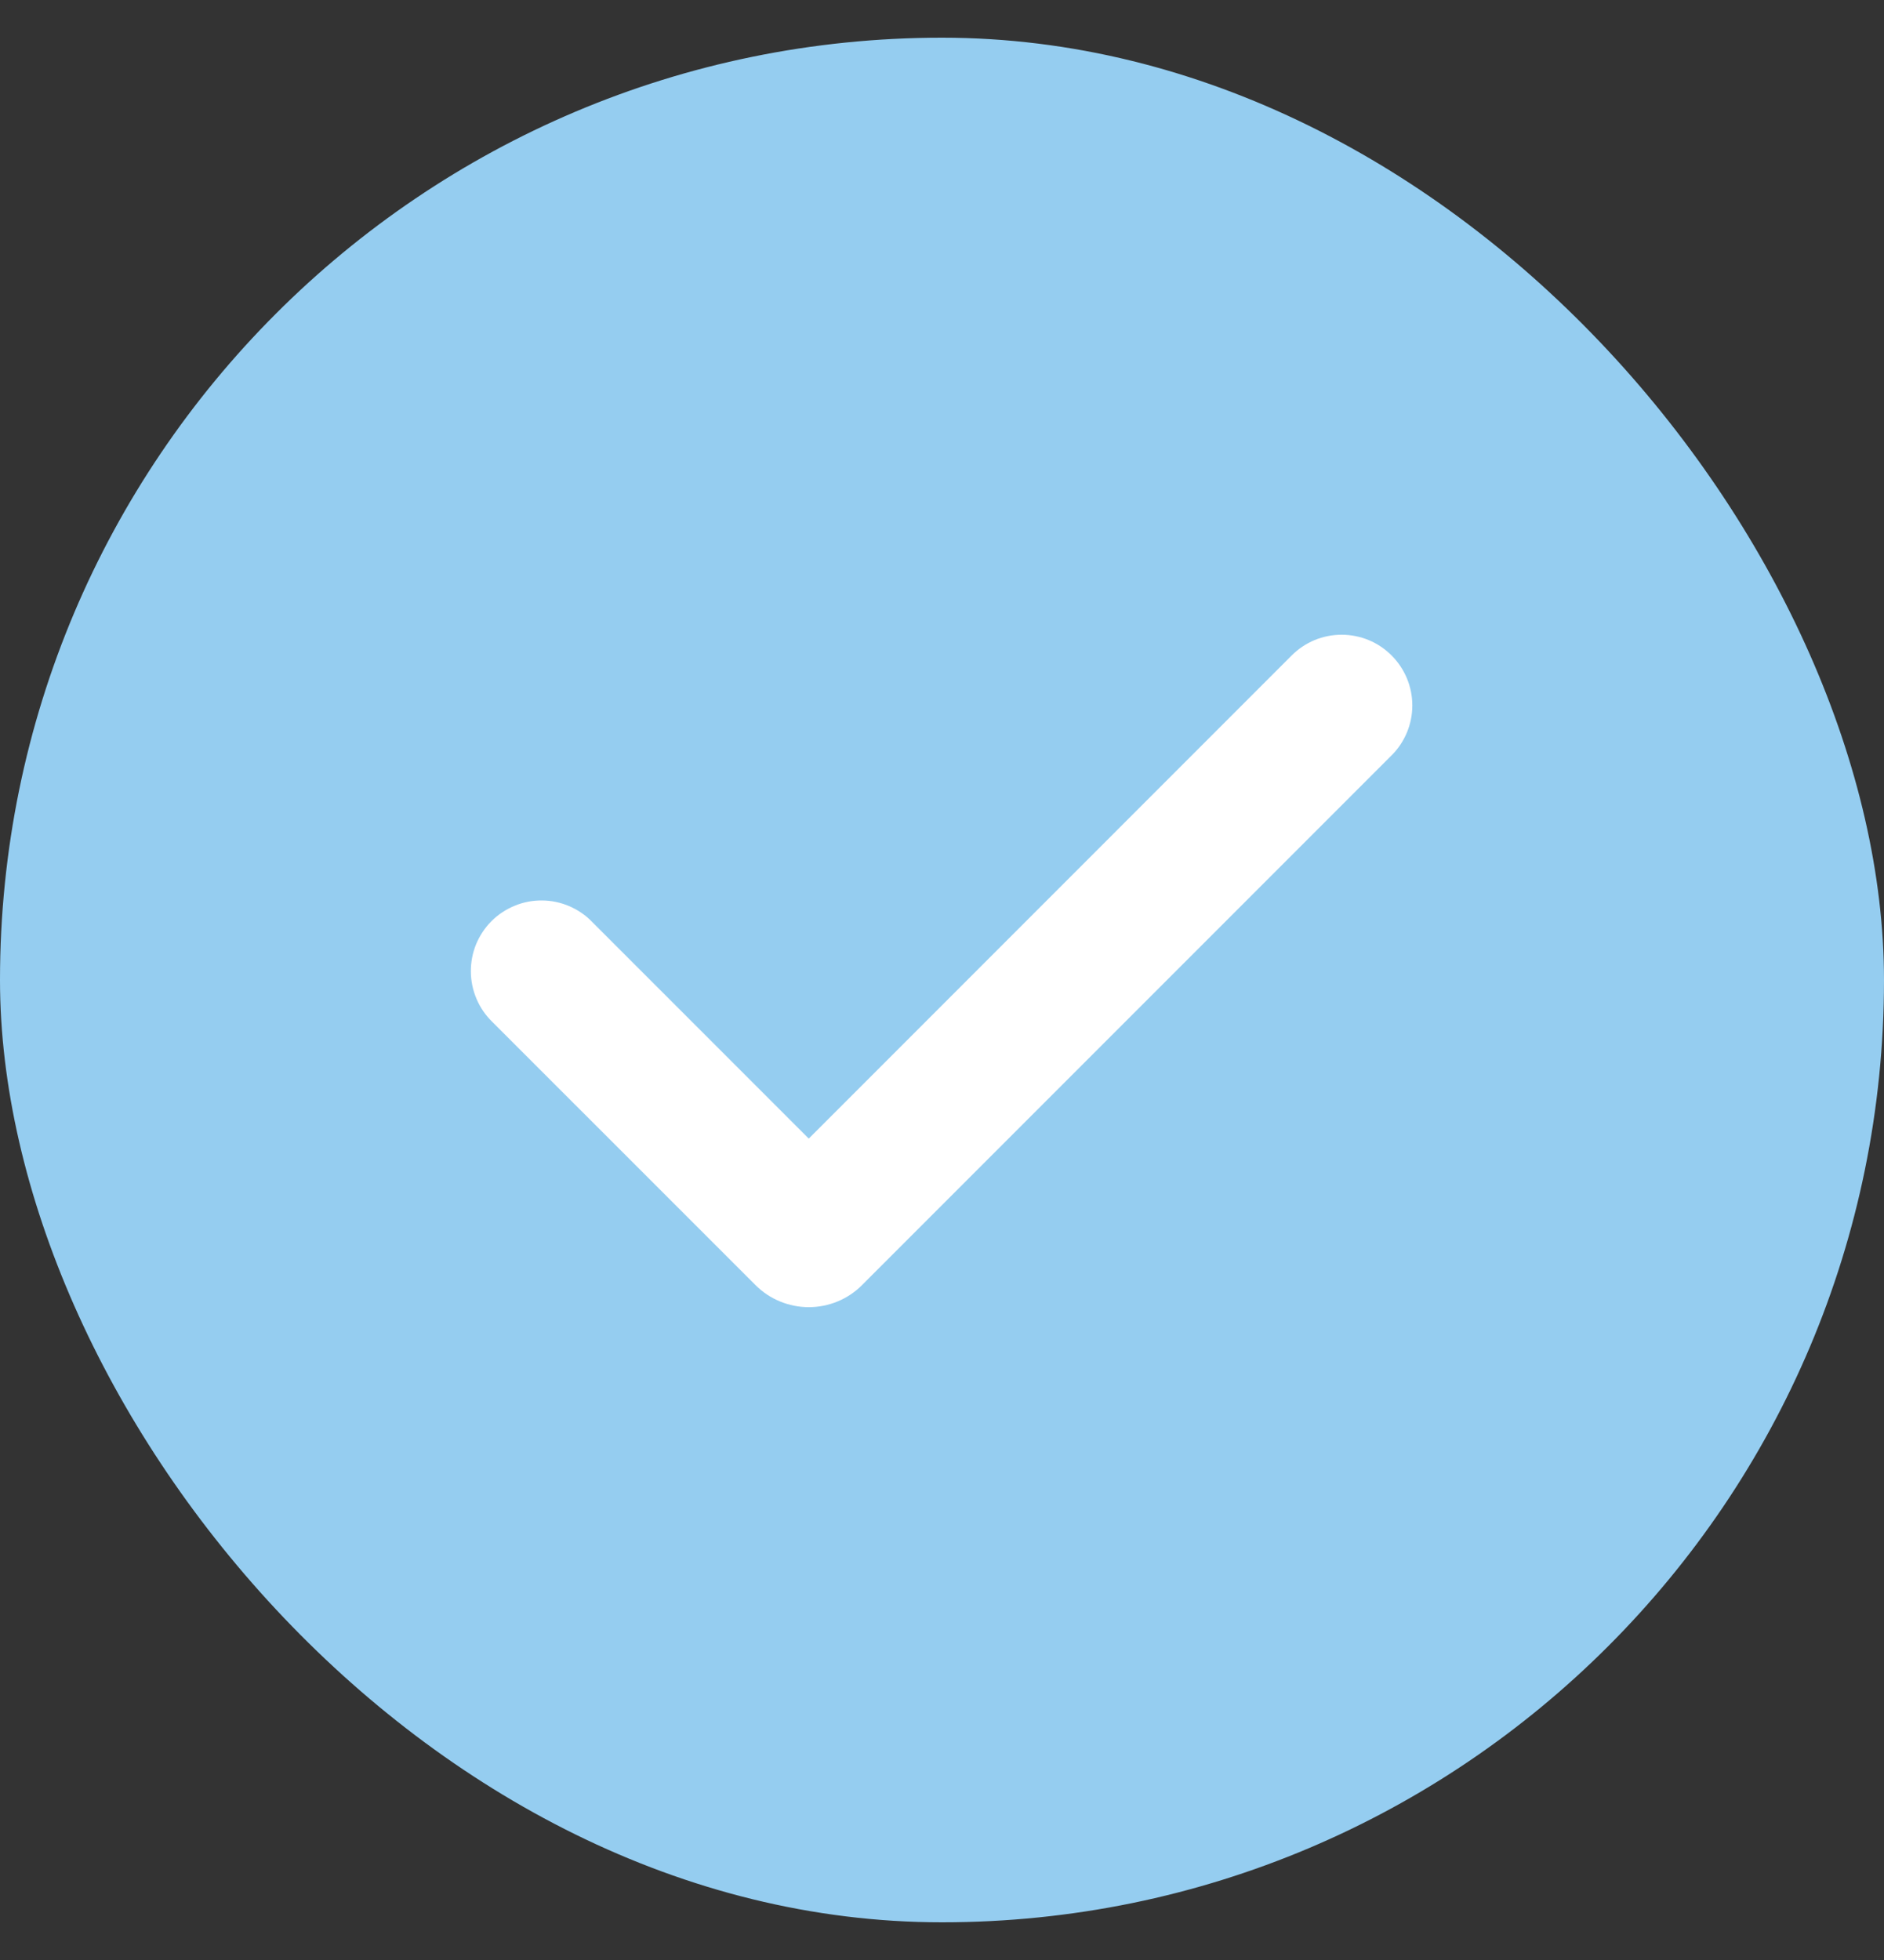
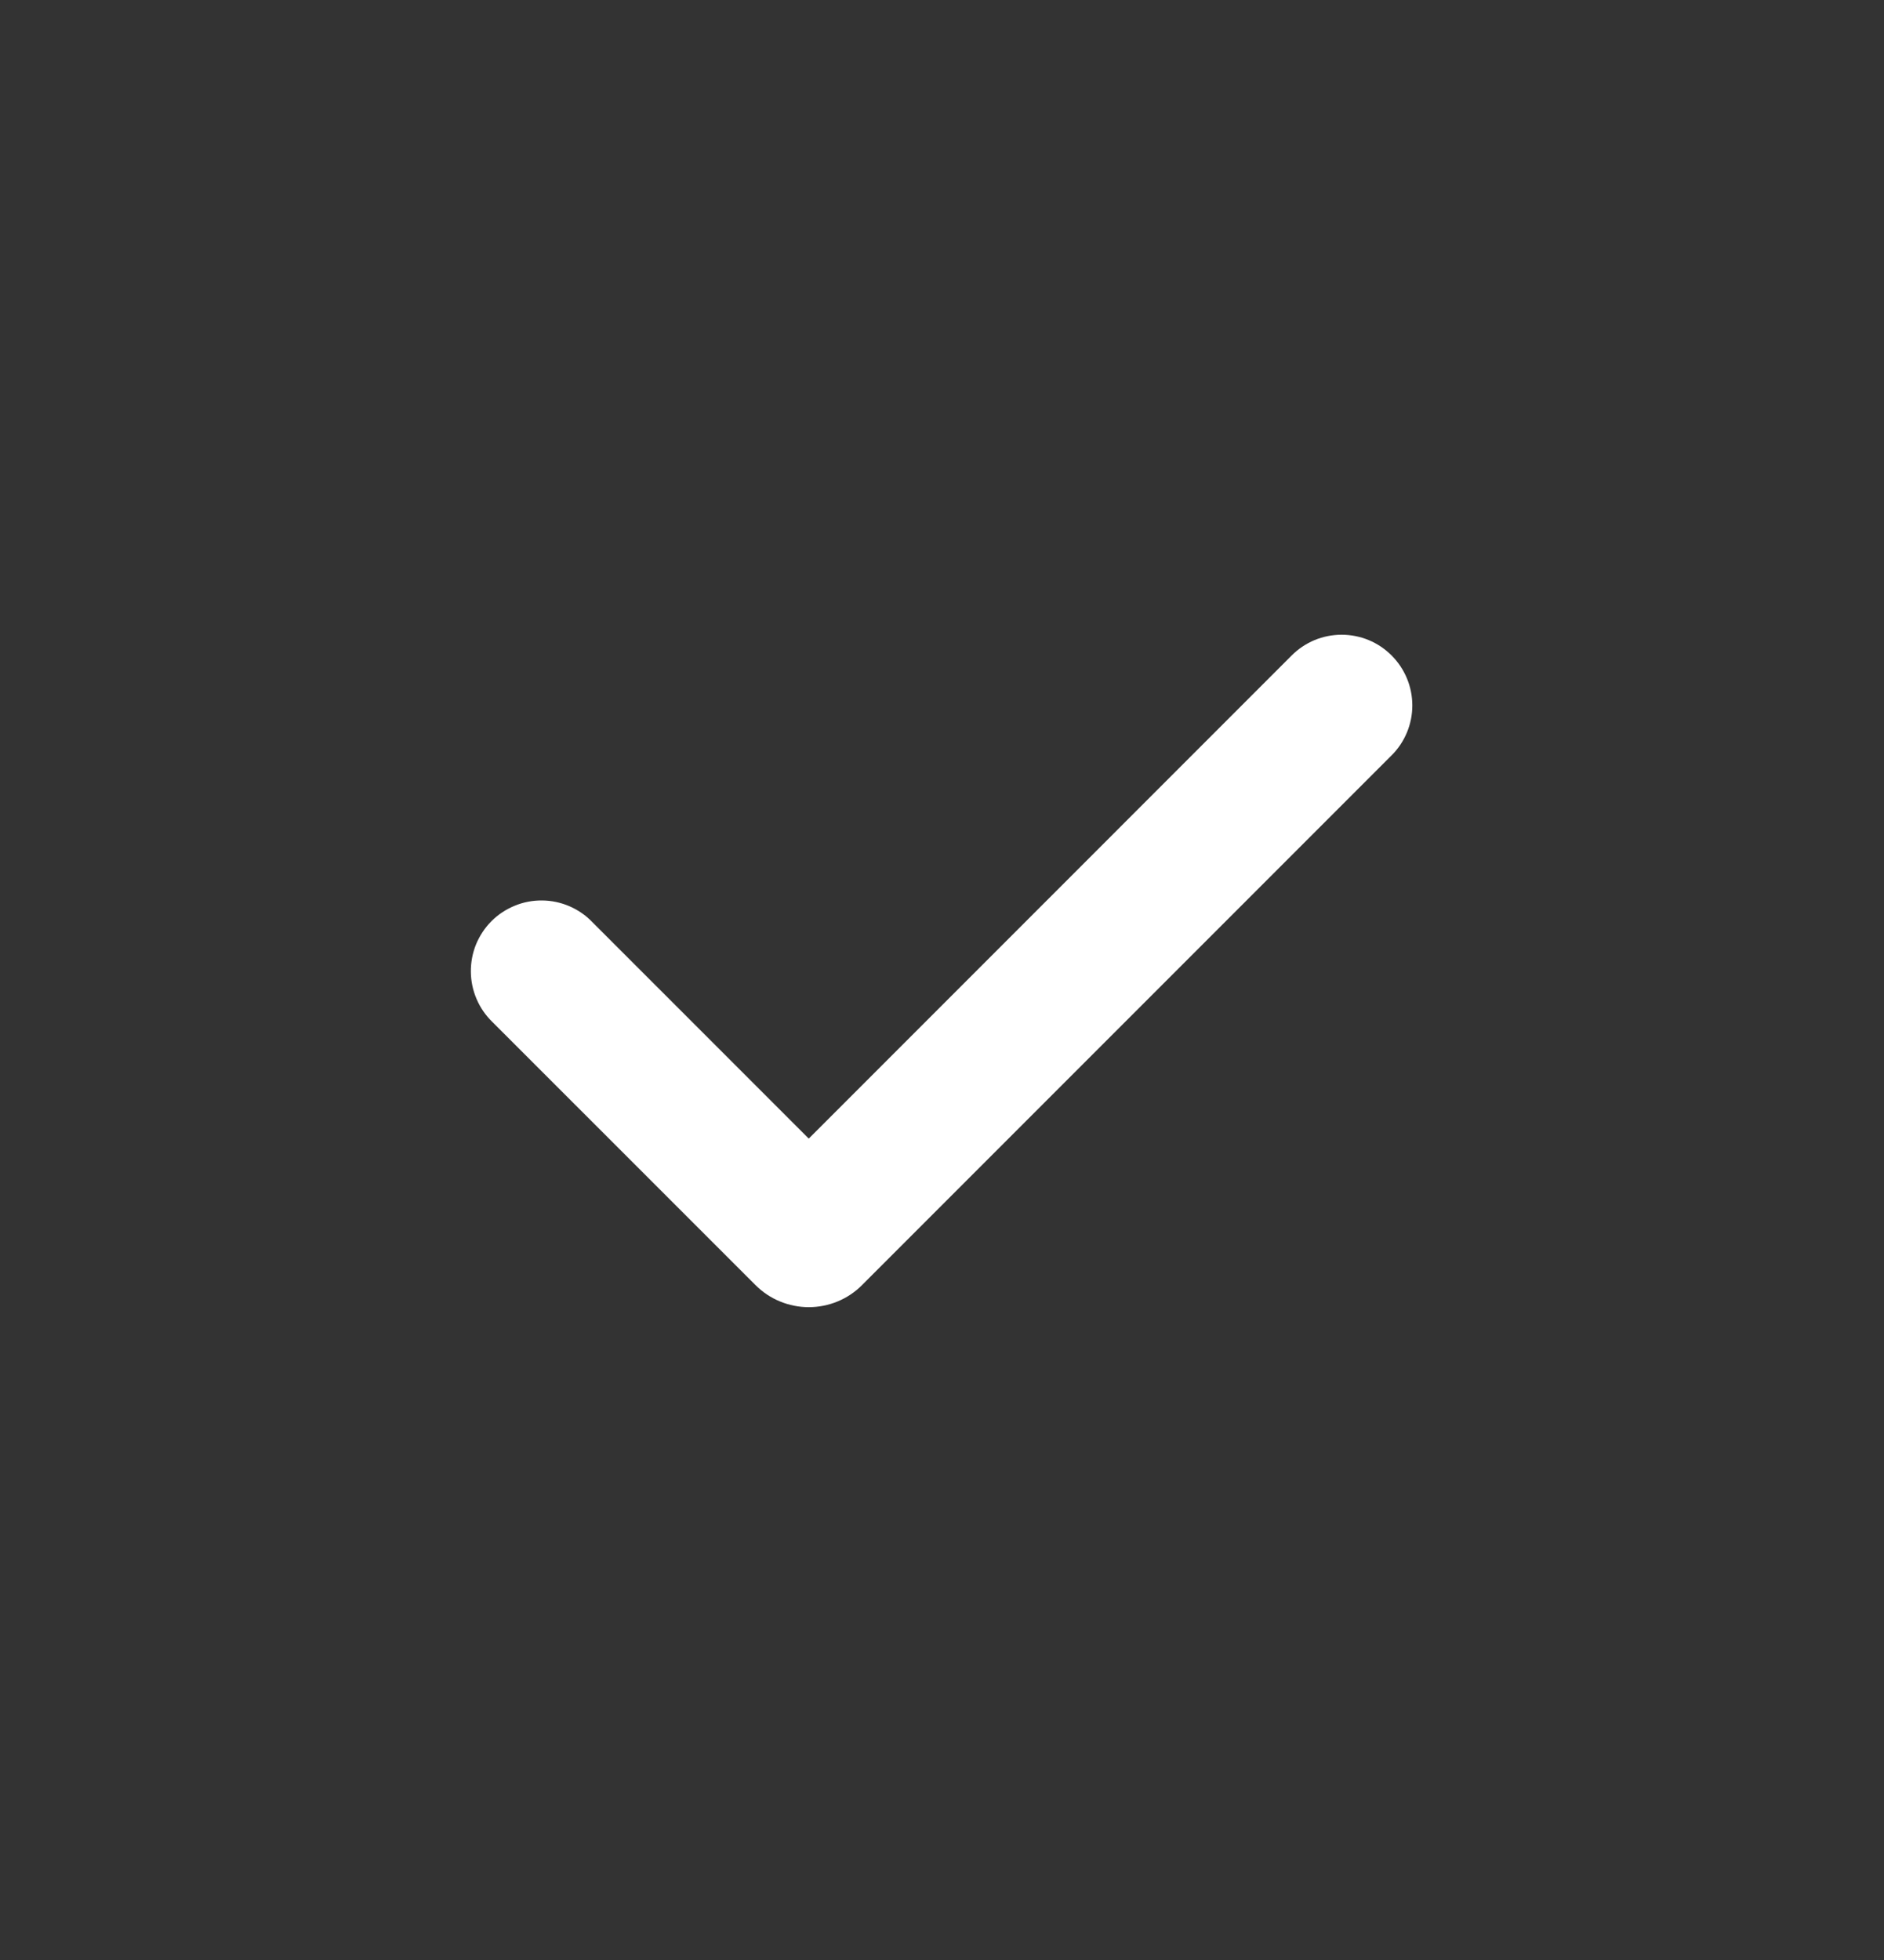
<svg xmlns="http://www.w3.org/2000/svg" width="25" height="26" viewBox="0 0 25 26" fill="none">
  <rect x="0" y="0" width="25" height="26" fill="#333333" stroke="none" />
-   <rect y="0.5" width="25" height="25" rx="12.5" fill="#95CDF0" />
  <path fill-rule="evenodd" clip-rule="evenodd" d="M18.466 8.695C18.642 8.871 18.741 9.109 18.741 9.358C18.741 9.606 18.642 9.845 18.466 10.02L11.439 17.047C11.347 17.14 11.236 17.214 11.115 17.264C10.994 17.314 10.864 17.34 10.732 17.34C10.601 17.34 10.471 17.314 10.35 17.264C10.228 17.214 10.118 17.14 10.025 17.047L6.534 13.557C6.444 13.47 6.373 13.367 6.324 13.252C6.275 13.138 6.249 13.015 6.248 12.89C6.247 12.766 6.27 12.643 6.317 12.527C6.365 12.412 6.434 12.307 6.522 12.219C6.61 12.131 6.715 12.062 6.83 12.015C6.945 11.967 7.069 11.944 7.193 11.945C7.318 11.946 7.441 11.972 7.555 12.021C7.669 12.07 7.773 12.141 7.859 12.231L10.732 15.104L17.14 8.695C17.227 8.608 17.331 8.538 17.444 8.491C17.558 8.444 17.68 8.42 17.803 8.42C17.926 8.42 18.048 8.444 18.162 8.491C18.276 8.538 18.379 8.608 18.466 8.695Z" fill="white" />
</svg>